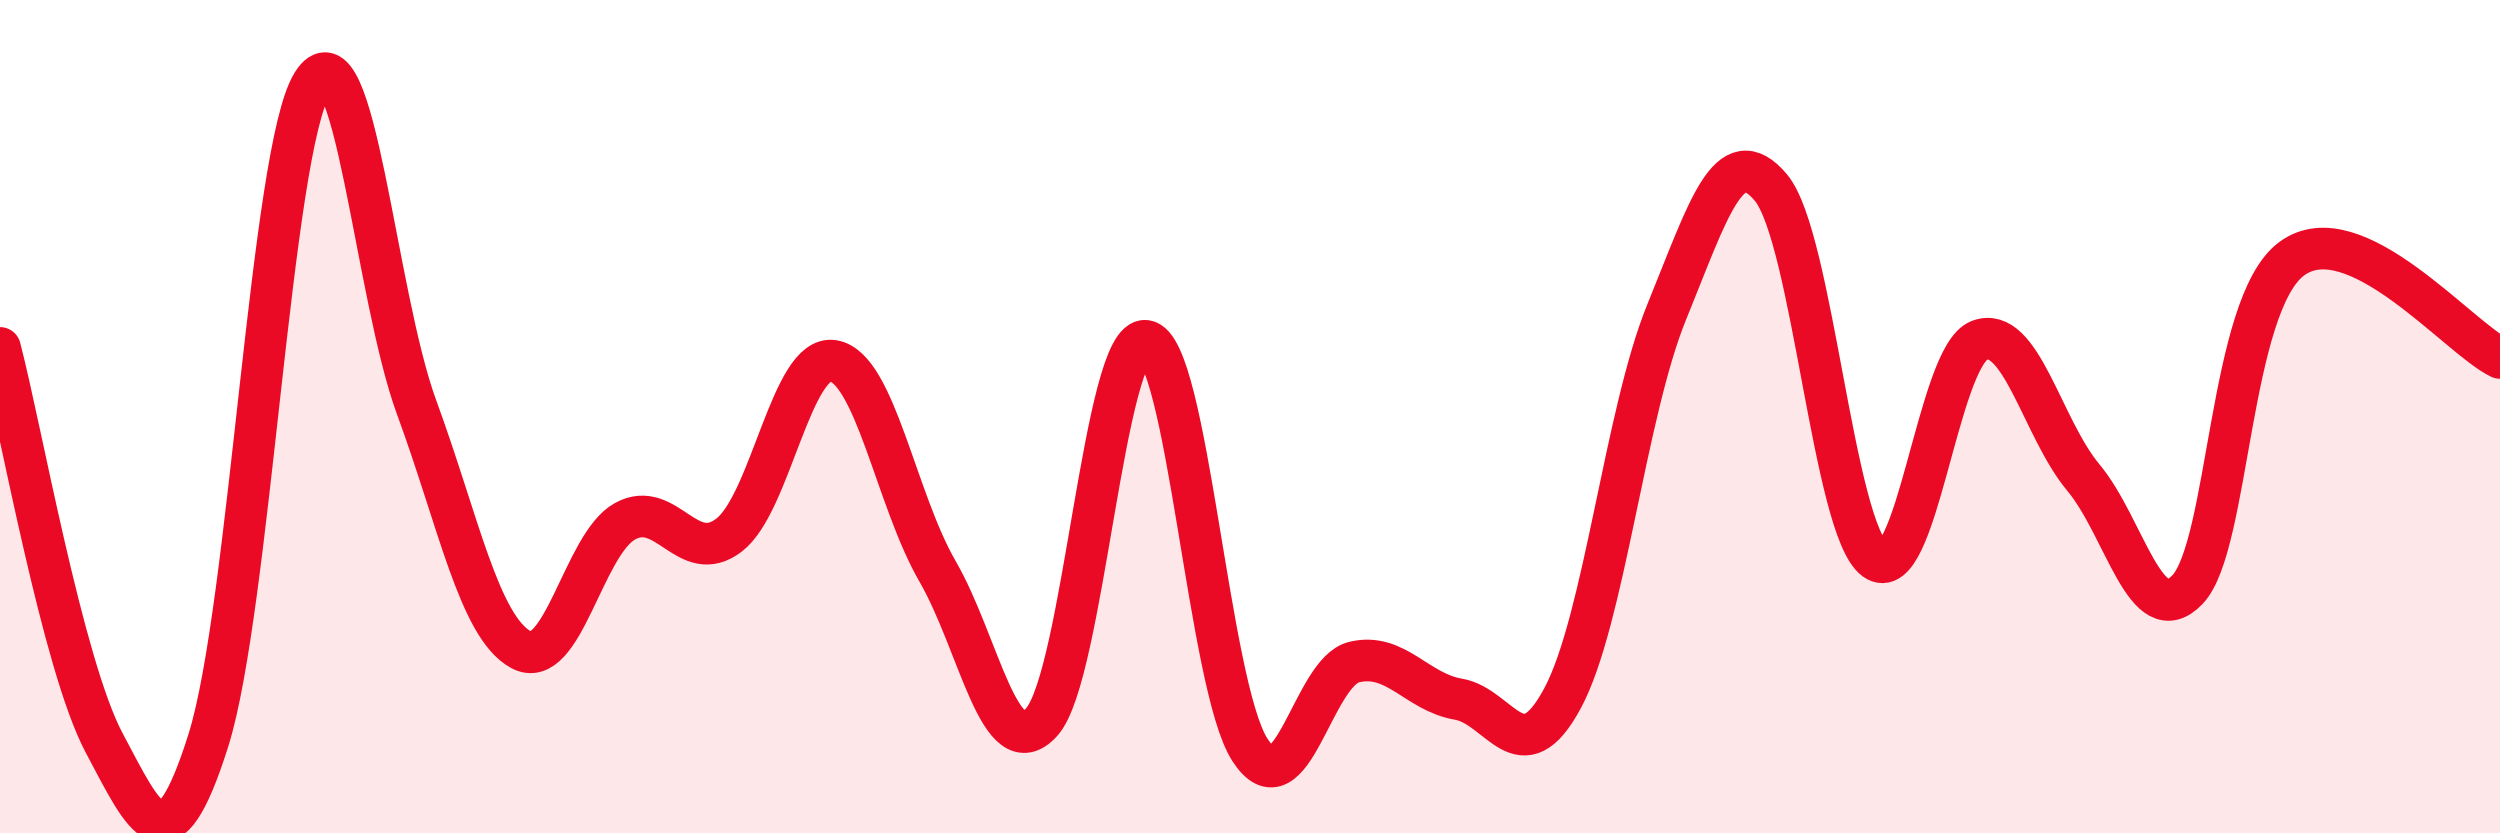
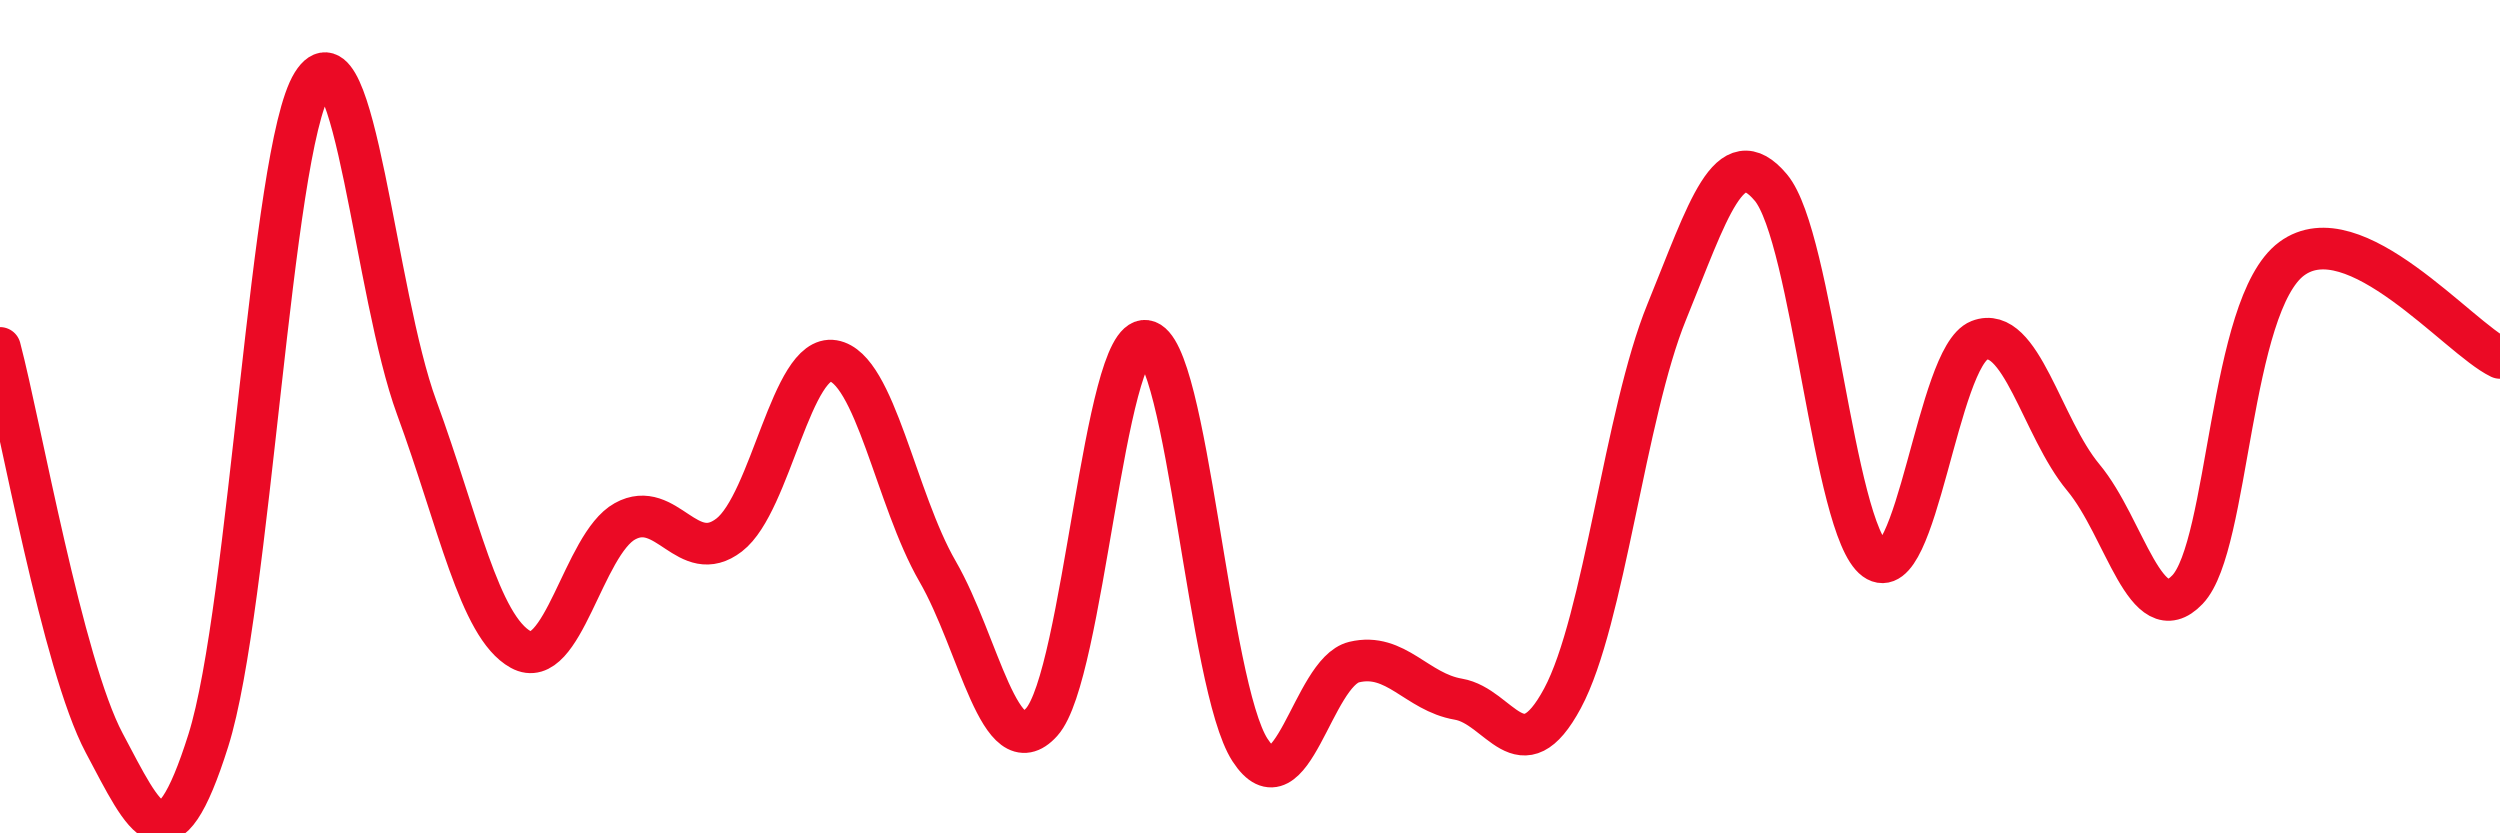
<svg xmlns="http://www.w3.org/2000/svg" width="60" height="20" viewBox="0 0 60 20">
-   <path d="M 0,8.35 C 0.5,10.25 1.5,15.95 2.5,17.83 C 3.5,19.71 4,20.94 5,17.77 C 6,14.6 6.5,3.6 7.5,2 C 8.5,0.4 9,7.06 10,9.78 C 11,12.5 11.5,15.04 12.5,15.59 C 13.5,16.14 14,13.06 15,12.51 C 16,11.96 16.5,13.61 17.5,12.84 C 18.5,12.07 19,8.49 20,8.66 C 21,8.83 21.5,11.98 22.5,13.71 C 23.5,15.44 24,18.44 25,17.33 C 26,16.22 26.5,8.05 27.5,8.18 C 28.5,8.31 29,16.46 30,18 C 31,19.54 31.5,16.13 32.5,15.89 C 33.5,15.65 34,16.61 35,16.78 C 36,16.95 36.5,18.62 37.5,16.76 C 38.5,14.9 39,9.94 40,7.49 C 41,5.04 41.5,3.31 42.5,4.5 C 43.5,5.69 44,12.7 45,13.43 C 46,14.16 46.5,8.56 47.5,8.17 C 48.5,7.78 49,10.26 50,11.46 C 51,12.66 51.5,15.2 52.5,14.15 C 53.5,13.1 53.5,7.32 55,6.21 C 56.5,5.1 59,8.11 60,8.59L60 20L0 20Z" fill="#EB0A25" opacity="0.1" stroke-linecap="round" stroke-linejoin="round" />
  <path d="M 0,8.35 C 0.5,10.25 1.5,15.95 2.5,17.83 C 3.5,19.71 4,20.94 5,17.77 C 6,14.6 6.5,3.6 7.5,2 C 8.5,0.4 9,7.06 10,9.78 C 11,12.5 11.5,15.04 12.5,15.59 C 13.5,16.14 14,13.06 15,12.51 C 16,11.96 16.5,13.61 17.5,12.84 C 18.5,12.07 19,8.49 20,8.66 C 21,8.83 21.5,11.98 22.5,13.71 C 23.5,15.44 24,18.44 25,17.33 C 26,16.22 26.5,8.05 27.5,8.18 C 28.5,8.31 29,16.46 30,18 C 31,19.54 31.5,16.13 32.5,15.89 C 33.5,15.65 34,16.61 35,16.78 C 36,16.95 36.5,18.62 37.5,16.76 C 38.5,14.9 39,9.94 40,7.49 C 41,5.04 41.5,3.31 42.5,4.5 C 43.5,5.69 44,12.7 45,13.43 C 46,14.16 46.5,8.56 47.5,8.17 C 48.5,7.78 49,10.26 50,11.46 C 51,12.66 51.5,15.2 52.5,14.15 C 53.5,13.1 53.5,7.32 55,6.21 C 56.5,5.1 59,8.11 60,8.59" stroke="#EB0A25" stroke-width="1" fill="none" stroke-linecap="round" stroke-linejoin="round" />
</svg>